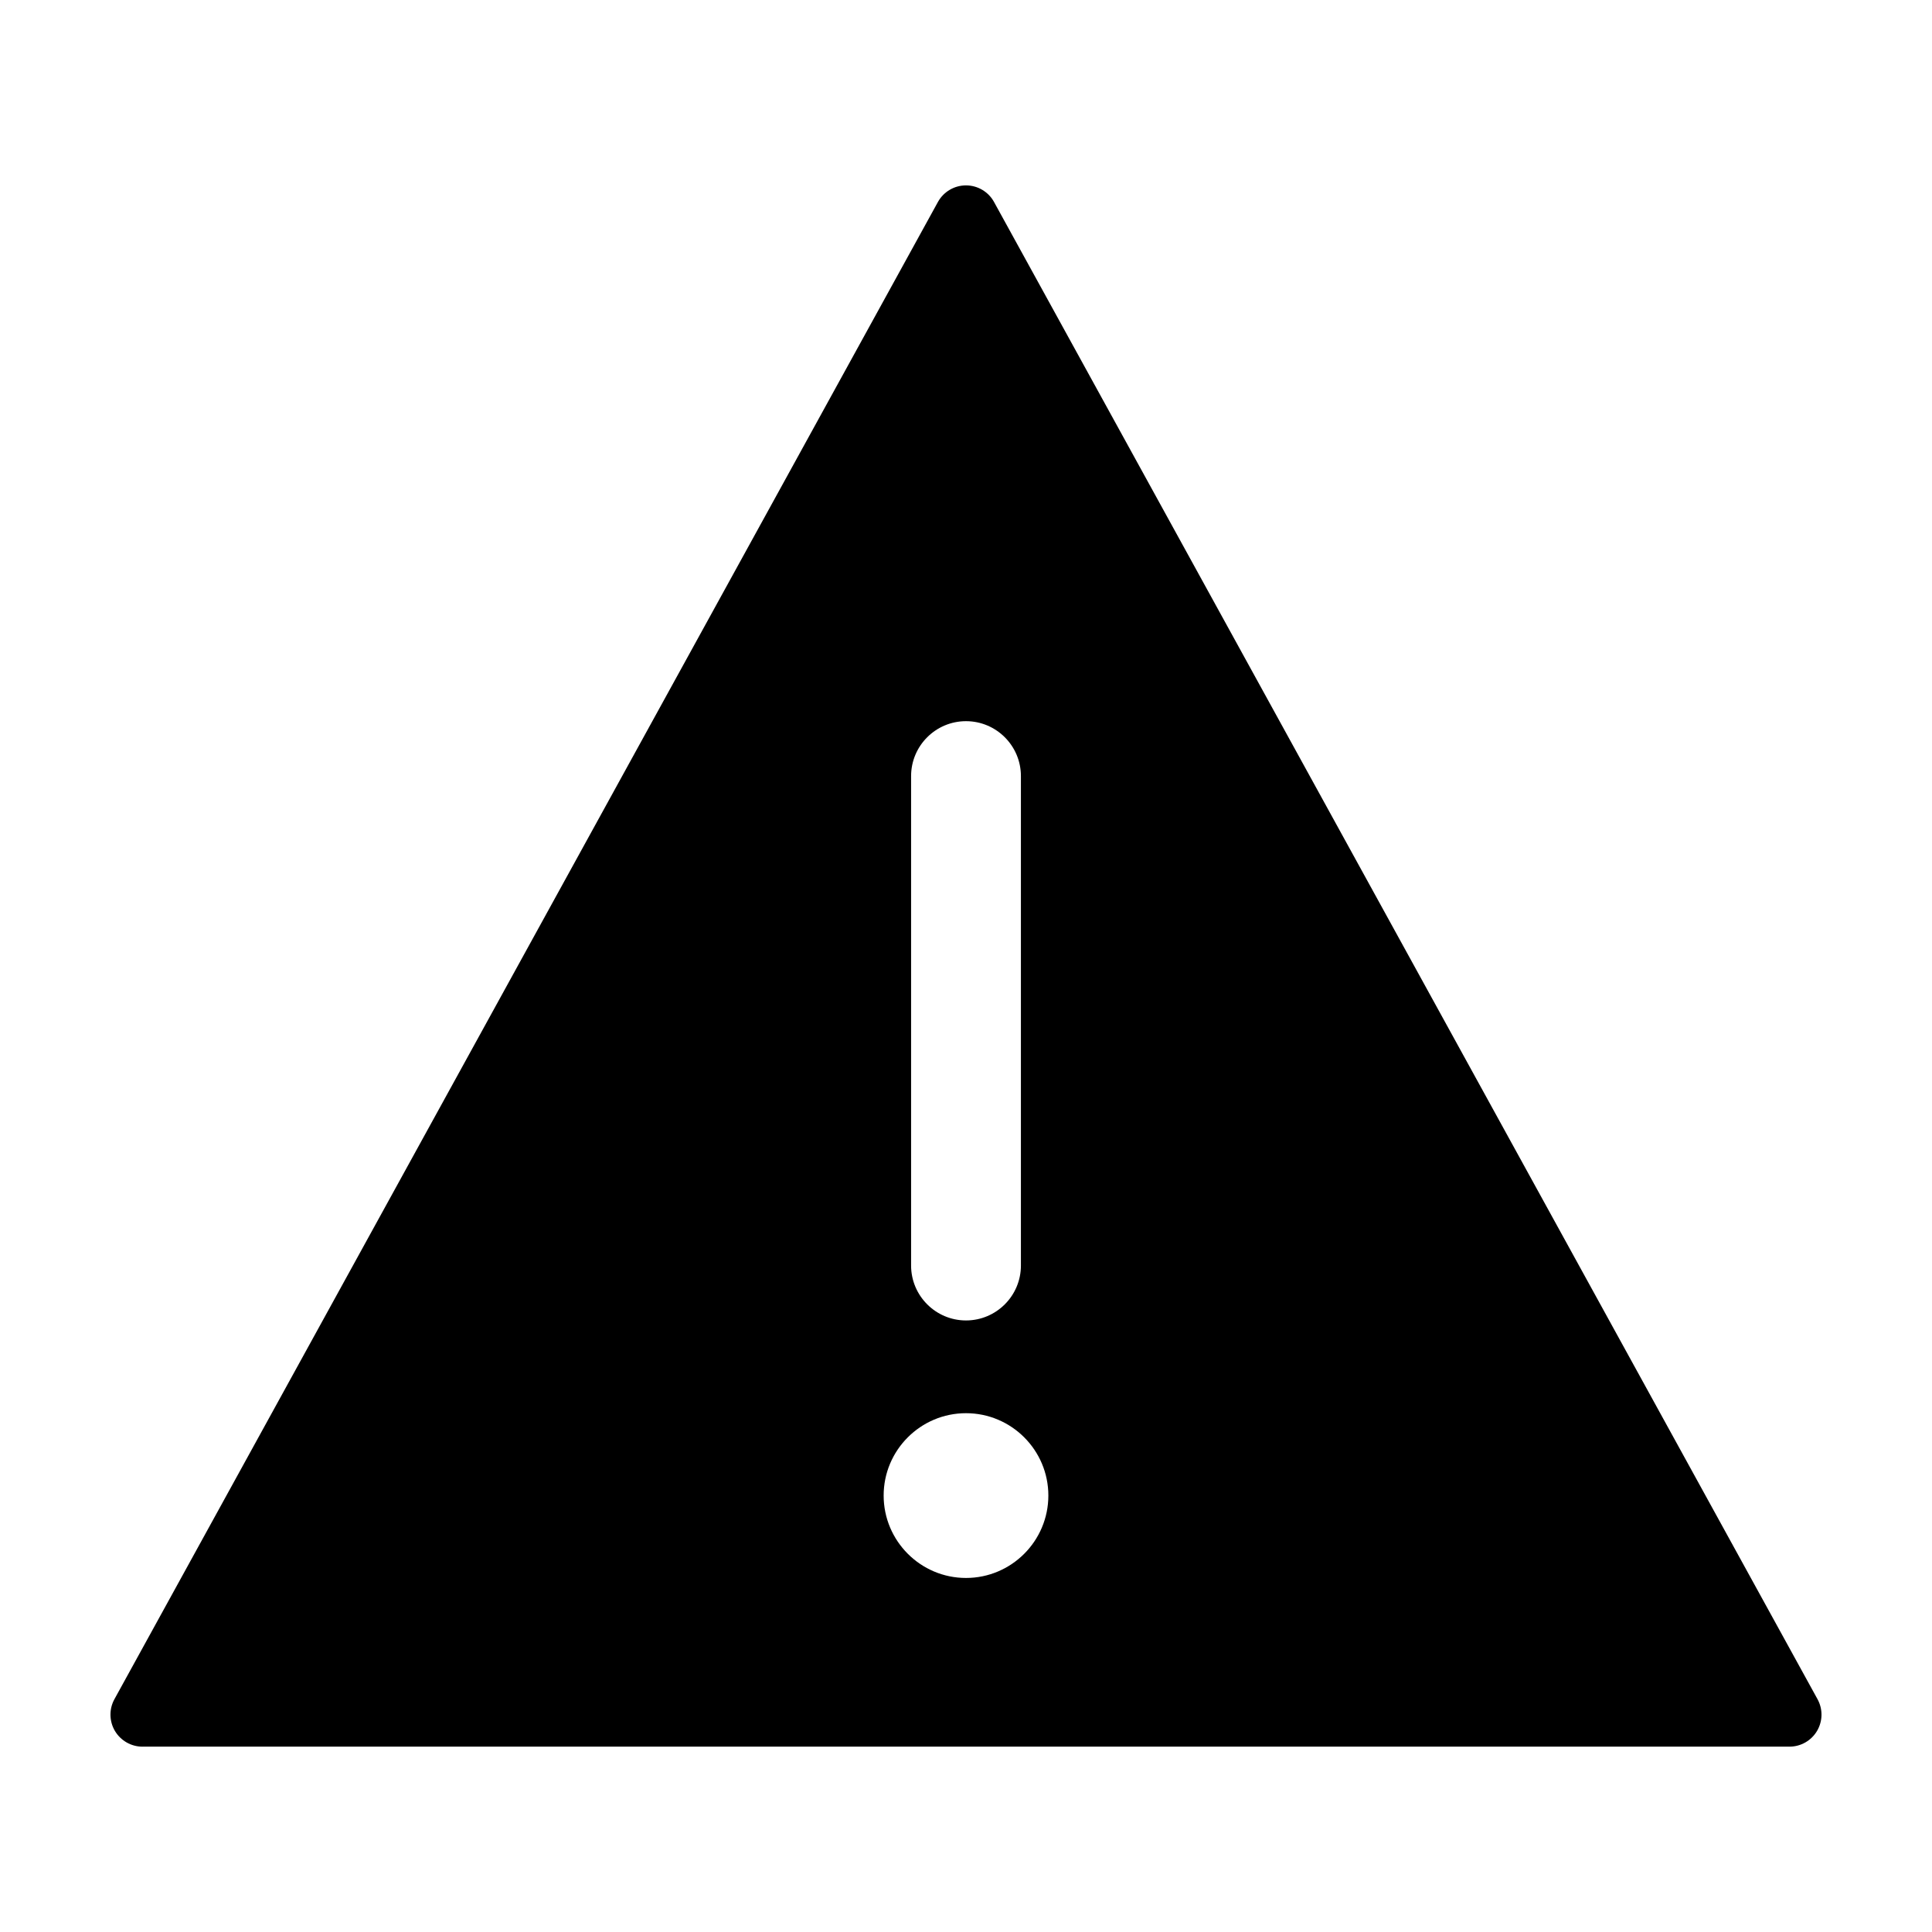
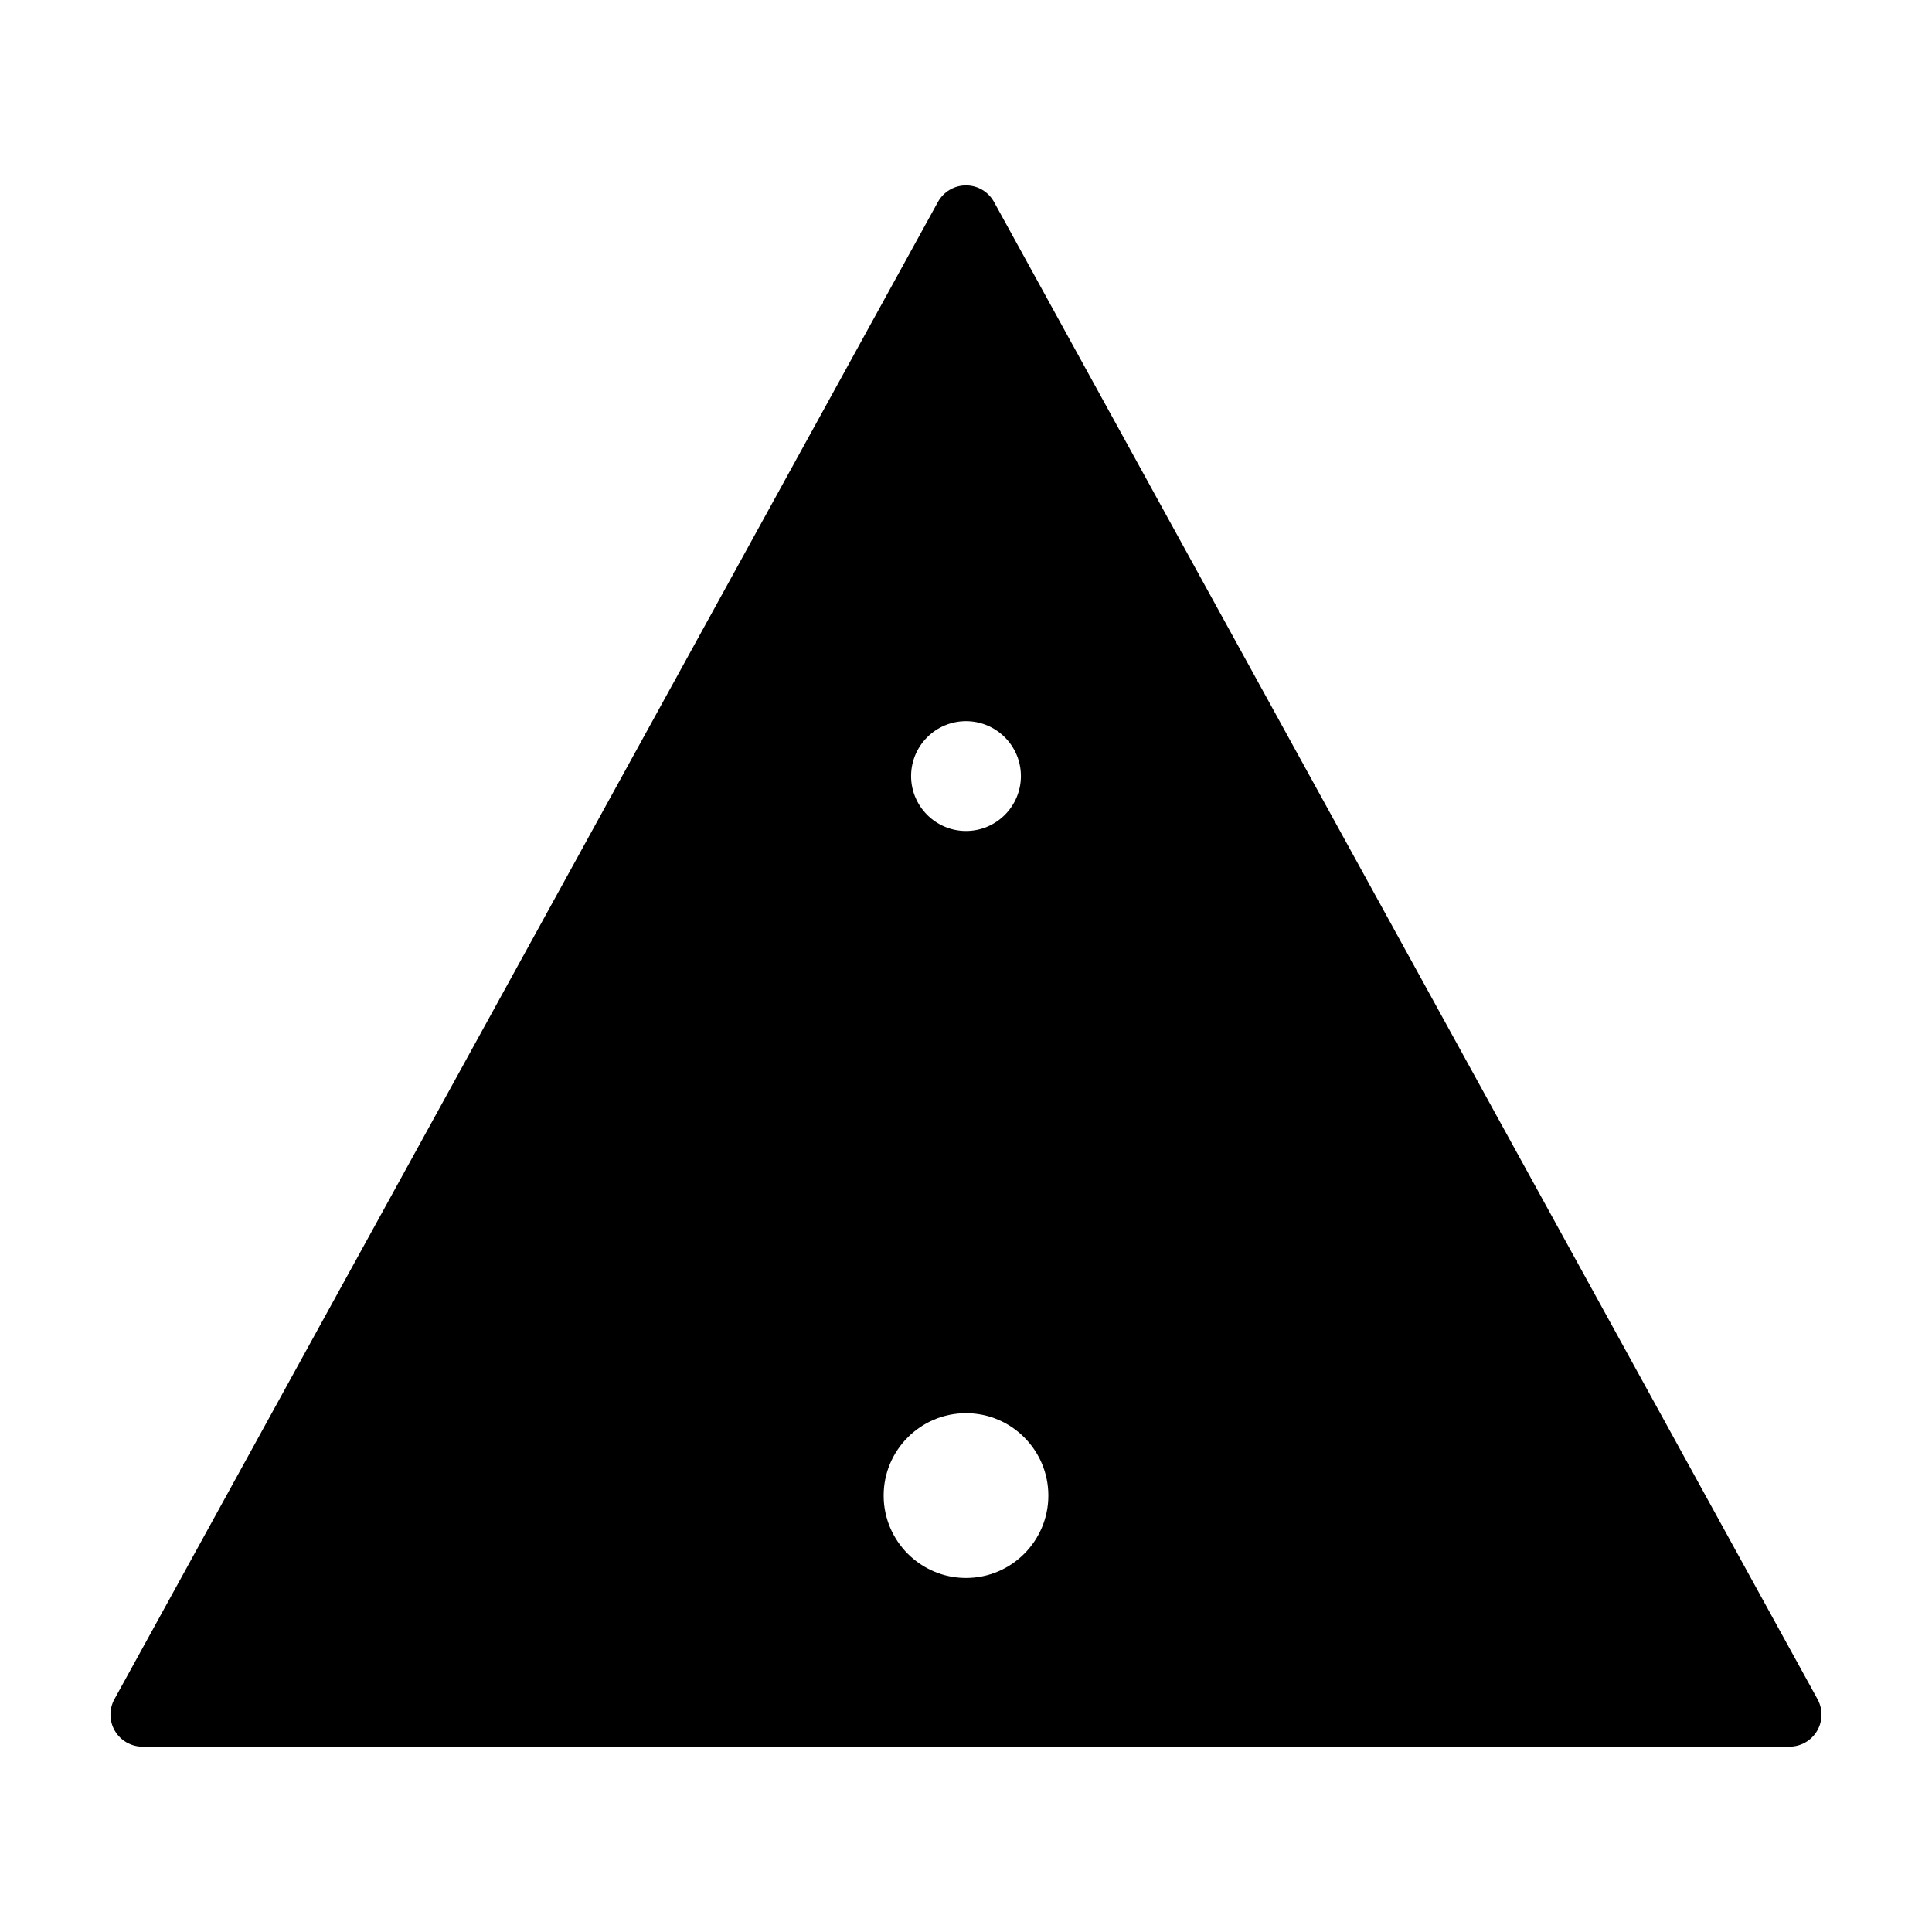
<svg xmlns="http://www.w3.org/2000/svg" fill="#000000" width="800px" height="800px" version="1.1" viewBox="144 144 512 512">
-   <path d="m181.77 606.88h436.46c3.004 0 5.773-1.586 7.305-4.168 1.527-2.586 1.578-5.777 0.125-8.414l-218.23-396.77c-1.488-2.715-4.34-4.398-7.434-4.398s-5.945 1.688-7.438 4.398l-218.23 396.77c-1.449 2.629-1.395 5.828 0.125 8.414 1.535 2.578 4.309 4.172 7.312 4.172zm203.68-257.21c0-8.027 6.523-14.551 14.551-14.551s14.551 6.523 14.551 14.551v129.71c0 8.02-6.523 14.551-14.551 14.551-8.02 0-14.551-6.531-14.551-14.551zm14.551 168.84c12.035 0 21.824 9.789 21.824 21.824 0 12.043-9.789 21.84-21.824 21.84s-21.824-9.801-21.824-21.84c-0.004-12.027 9.785-21.824 21.824-21.824z" />
+   <path d="m181.77 606.88h436.46c3.004 0 5.773-1.586 7.305-4.168 1.527-2.586 1.578-5.777 0.125-8.414l-218.23-396.77c-1.488-2.715-4.34-4.398-7.434-4.398s-5.945 1.688-7.438 4.398l-218.23 396.77c-1.449 2.629-1.395 5.828 0.125 8.414 1.535 2.578 4.309 4.172 7.312 4.172zm203.68-257.21c0-8.027 6.523-14.551 14.551-14.551s14.551 6.523 14.551 14.551c0 8.02-6.523 14.551-14.551 14.551-8.02 0-14.551-6.531-14.551-14.551zm14.551 168.84c12.035 0 21.824 9.789 21.824 21.824 0 12.043-9.789 21.84-21.824 21.84s-21.824-9.801-21.824-21.84c-0.004-12.027 9.785-21.824 21.824-21.824z" />
</svg>